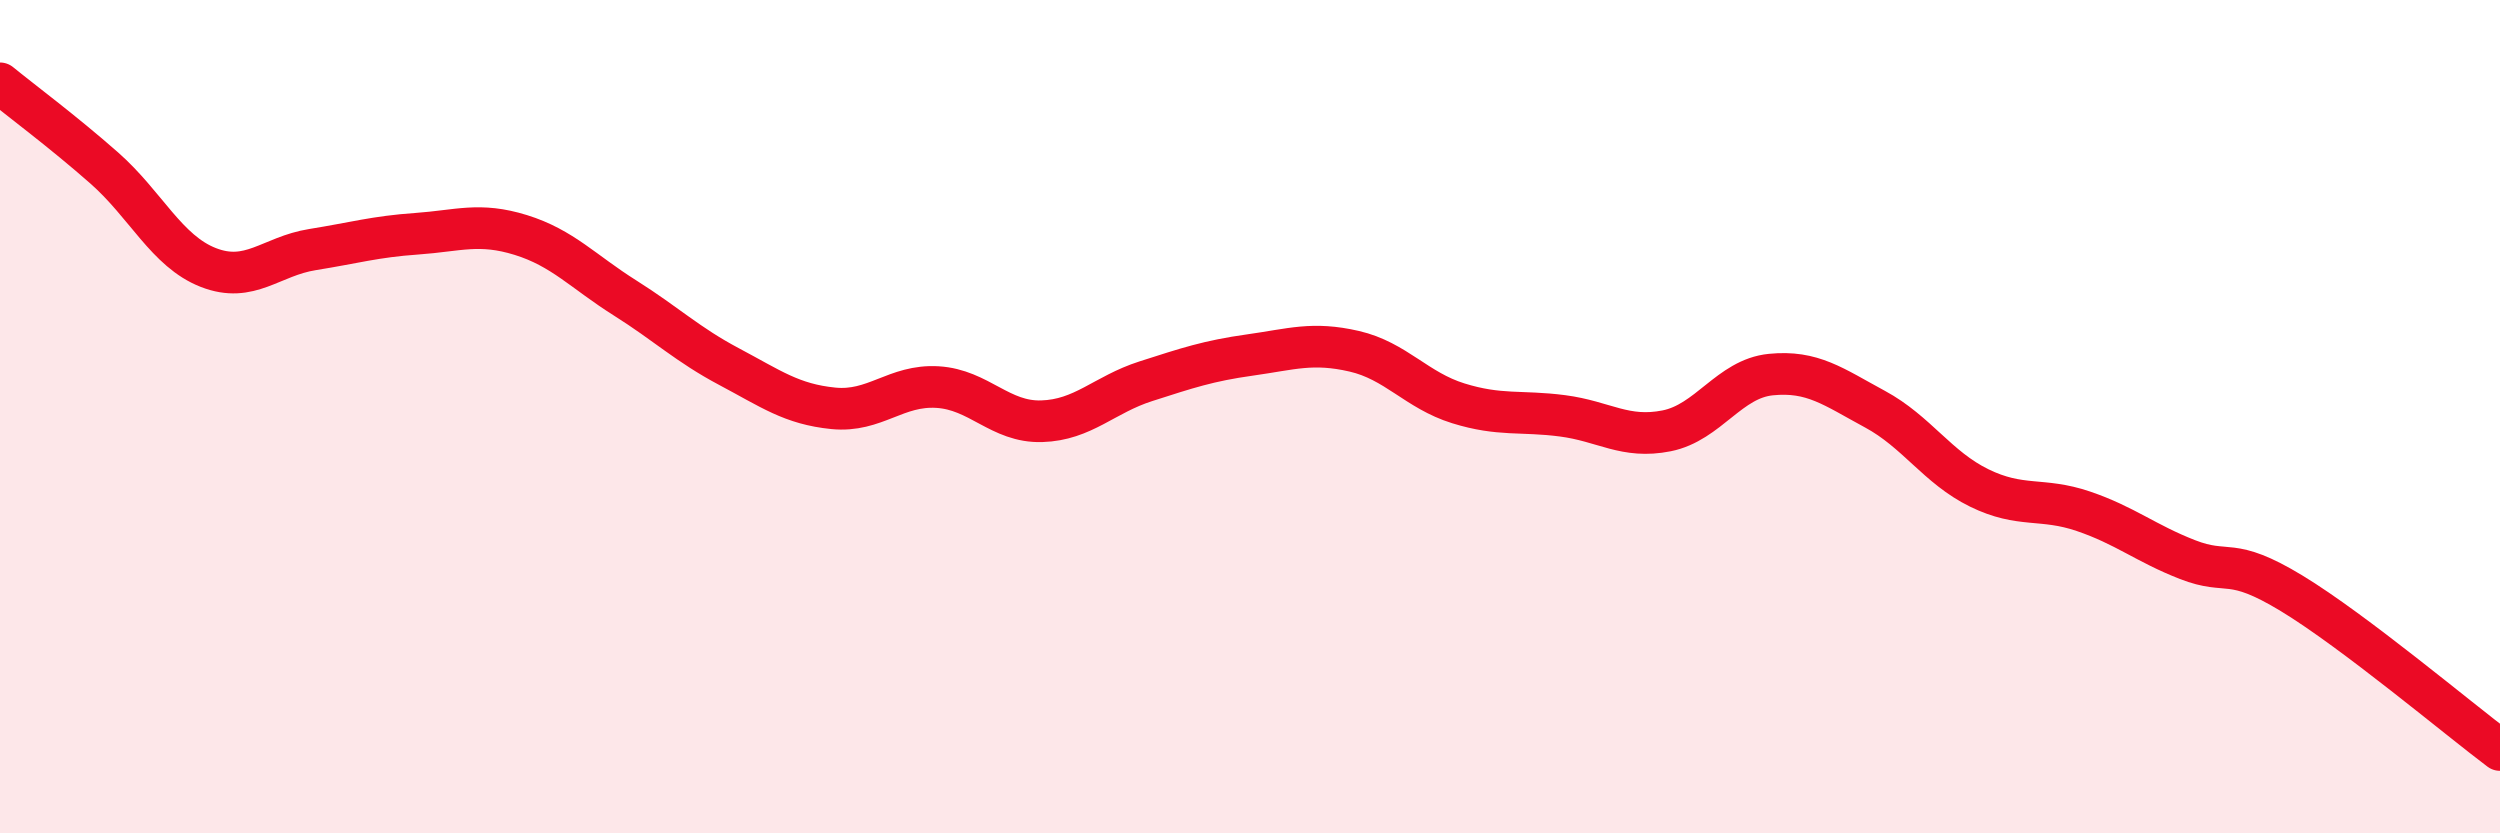
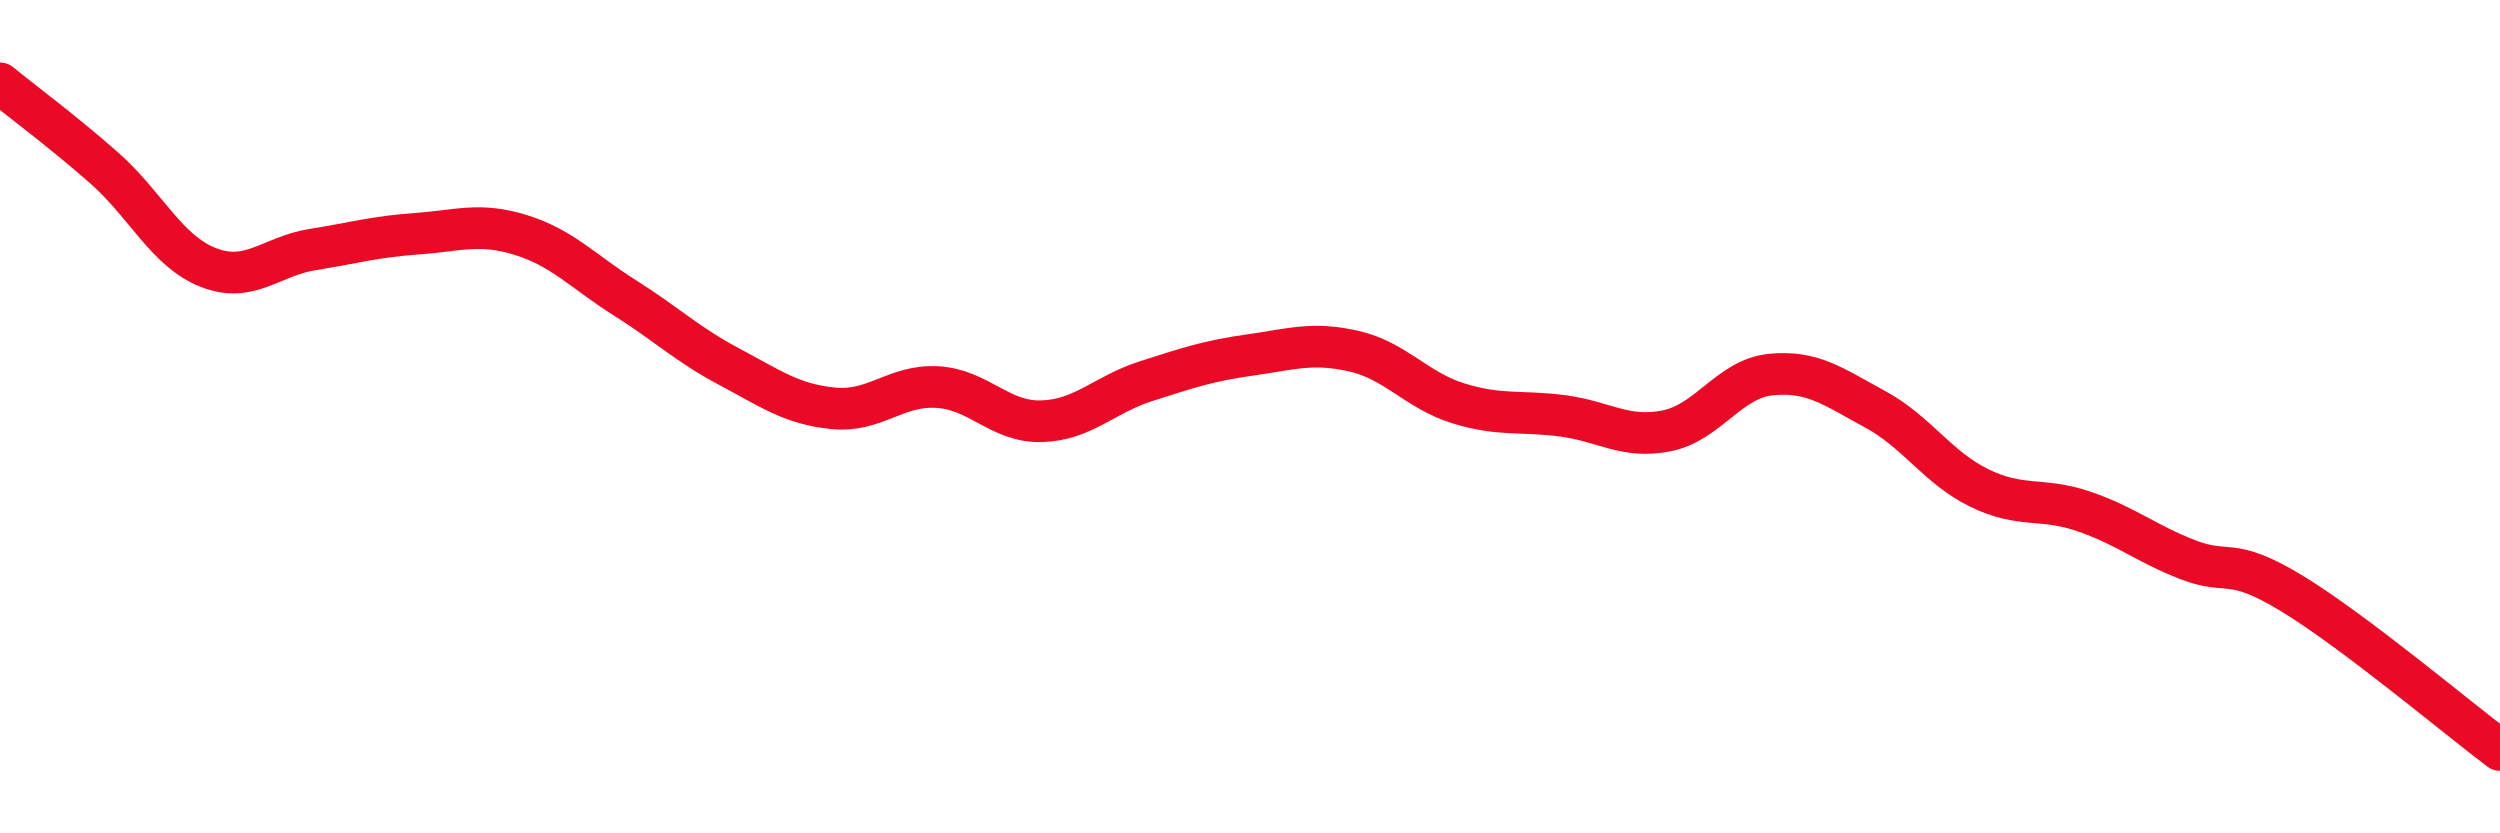
<svg xmlns="http://www.w3.org/2000/svg" width="60" height="20" viewBox="0 0 60 20">
-   <path d="M 0,2 C 0.5,2.41 1.5,3.15 2.5,4.03 C 3.5,4.91 4,6.03 5,6.42 C 6,6.81 6.5,6.15 7.5,5.99 C 8.5,5.83 9,5.68 10,5.61 C 11,5.54 11.5,5.33 12.5,5.64 C 13.5,5.95 14,6.52 15,7.15 C 16,7.78 16.5,8.27 17.5,8.8 C 18.5,9.33 19,9.7 20,9.8 C 21,9.9 21.5,9.23 22.5,9.29 C 23.5,9.35 24,10.14 25,10.11 C 26,10.08 26.5,9.47 27.5,9.15 C 28.5,8.83 29,8.66 30,8.52 C 31,8.38 31.5,8.2 32.5,8.43 C 33.5,8.66 34,9.37 35,9.68 C 36,9.99 36.5,9.85 37.5,9.98 C 38.5,10.11 39,10.54 40,10.34 C 41,10.14 41.5,9.09 42.5,8.99 C 43.5,8.89 44,9.28 45,9.82 C 46,10.36 46.5,11.22 47.5,11.71 C 48.5,12.2 49,11.93 50,12.27 C 51,12.61 51.5,13.04 52.5,13.43 C 53.5,13.82 53.5,13.33 55,14.24 C 56.5,15.15 59,17.25 60,18L60 20L0 20Z" fill="#EB0A25" opacity="0.1" stroke-linecap="round" stroke-linejoin="round" />
  <path d="M 0,2 C 0.5,2.41 1.5,3.15 2.5,4.03 C 3.5,4.91 4,6.03 5,6.42 C 6,6.81 6.5,6.15 7.5,5.99 C 8.5,5.83 9,5.68 10,5.61 C 11,5.54 11.5,5.33 12.5,5.64 C 13.5,5.95 14,6.52 15,7.15 C 16,7.78 16.5,8.27 17.5,8.8 C 18.5,9.33 19,9.7 20,9.8 C 21,9.9 21.5,9.23 22.5,9.29 C 23.5,9.35 24,10.14 25,10.11 C 26,10.08 26.5,9.47 27.5,9.15 C 28.5,8.83 29,8.66 30,8.52 C 31,8.38 31.5,8.2 32.5,8.43 C 33.5,8.66 34,9.37 35,9.68 C 36,9.99 36.5,9.85 37.5,9.98 C 38.5,10.11 39,10.54 40,10.34 C 41,10.14 41.5,9.09 42.5,8.99 C 43.5,8.89 44,9.28 45,9.82 C 46,10.36 46.5,11.22 47.5,11.71 C 48.5,12.2 49,11.93 50,12.27 C 51,12.61 51.5,13.04 52.5,13.43 C 53.5,13.82 53.5,13.33 55,14.24 C 56.5,15.15 59,17.25 60,18" stroke="#EB0A25" stroke-width="1" fill="none" stroke-linecap="round" stroke-linejoin="round" />
</svg>